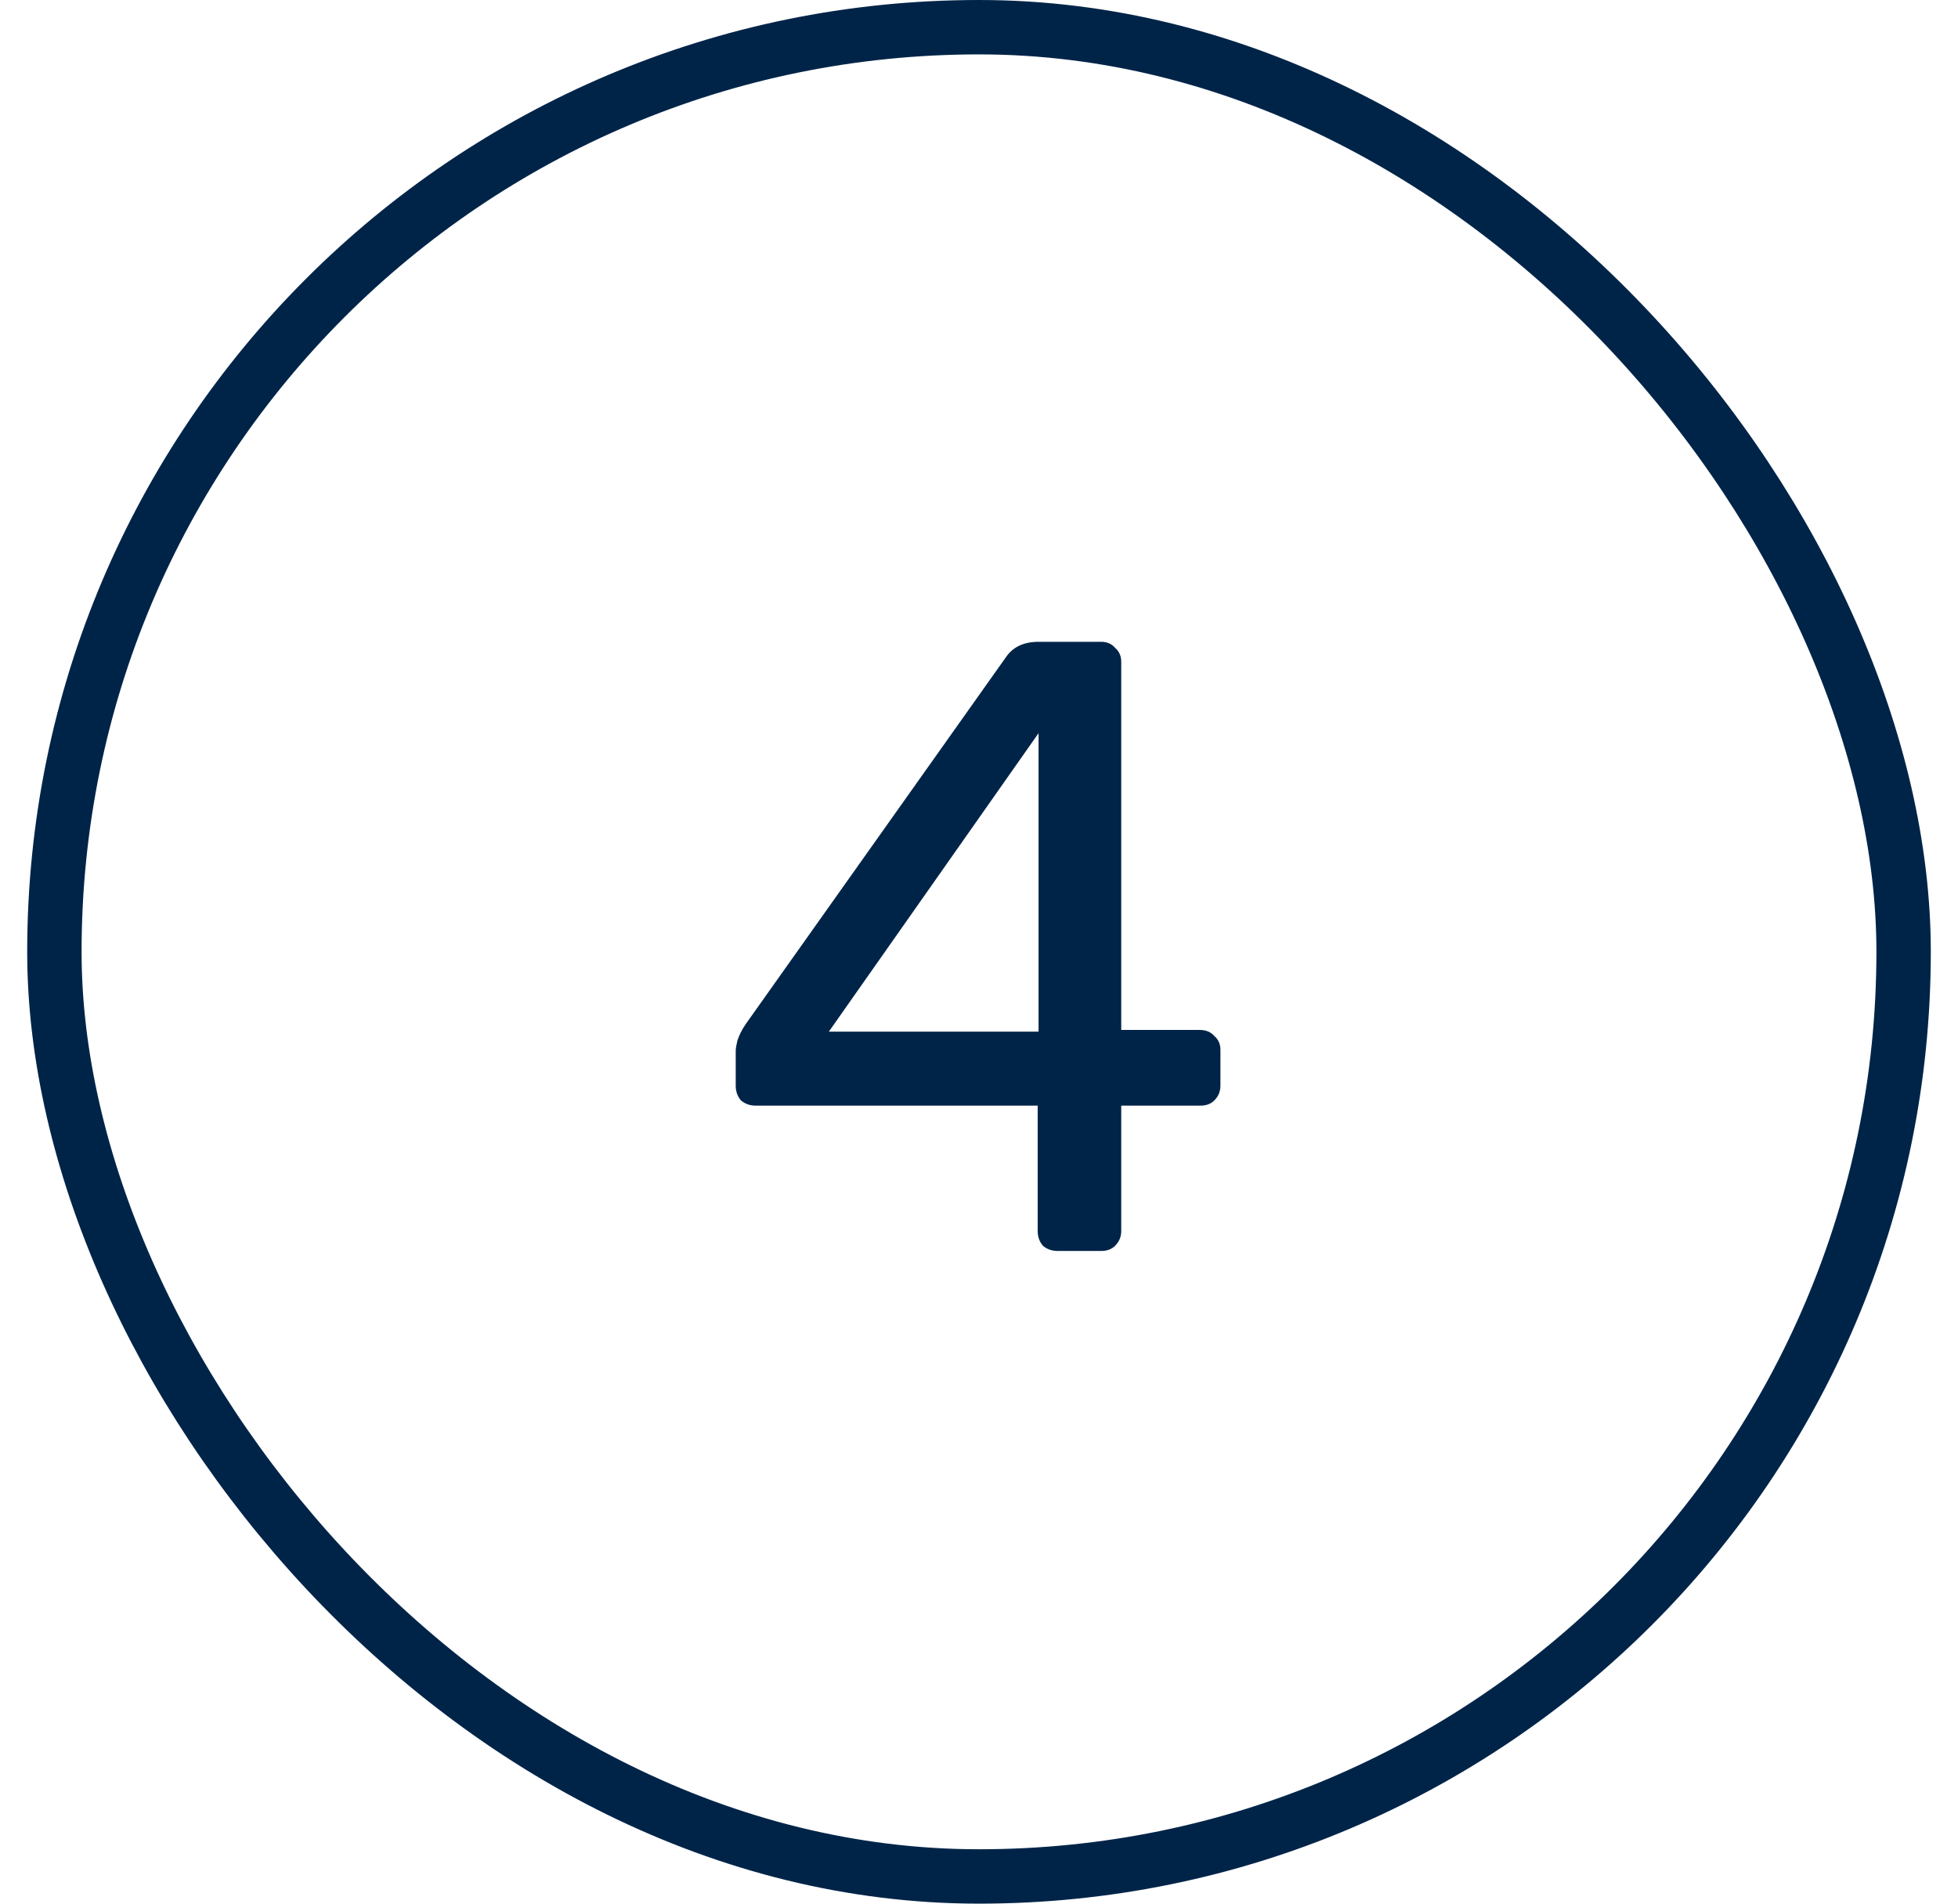
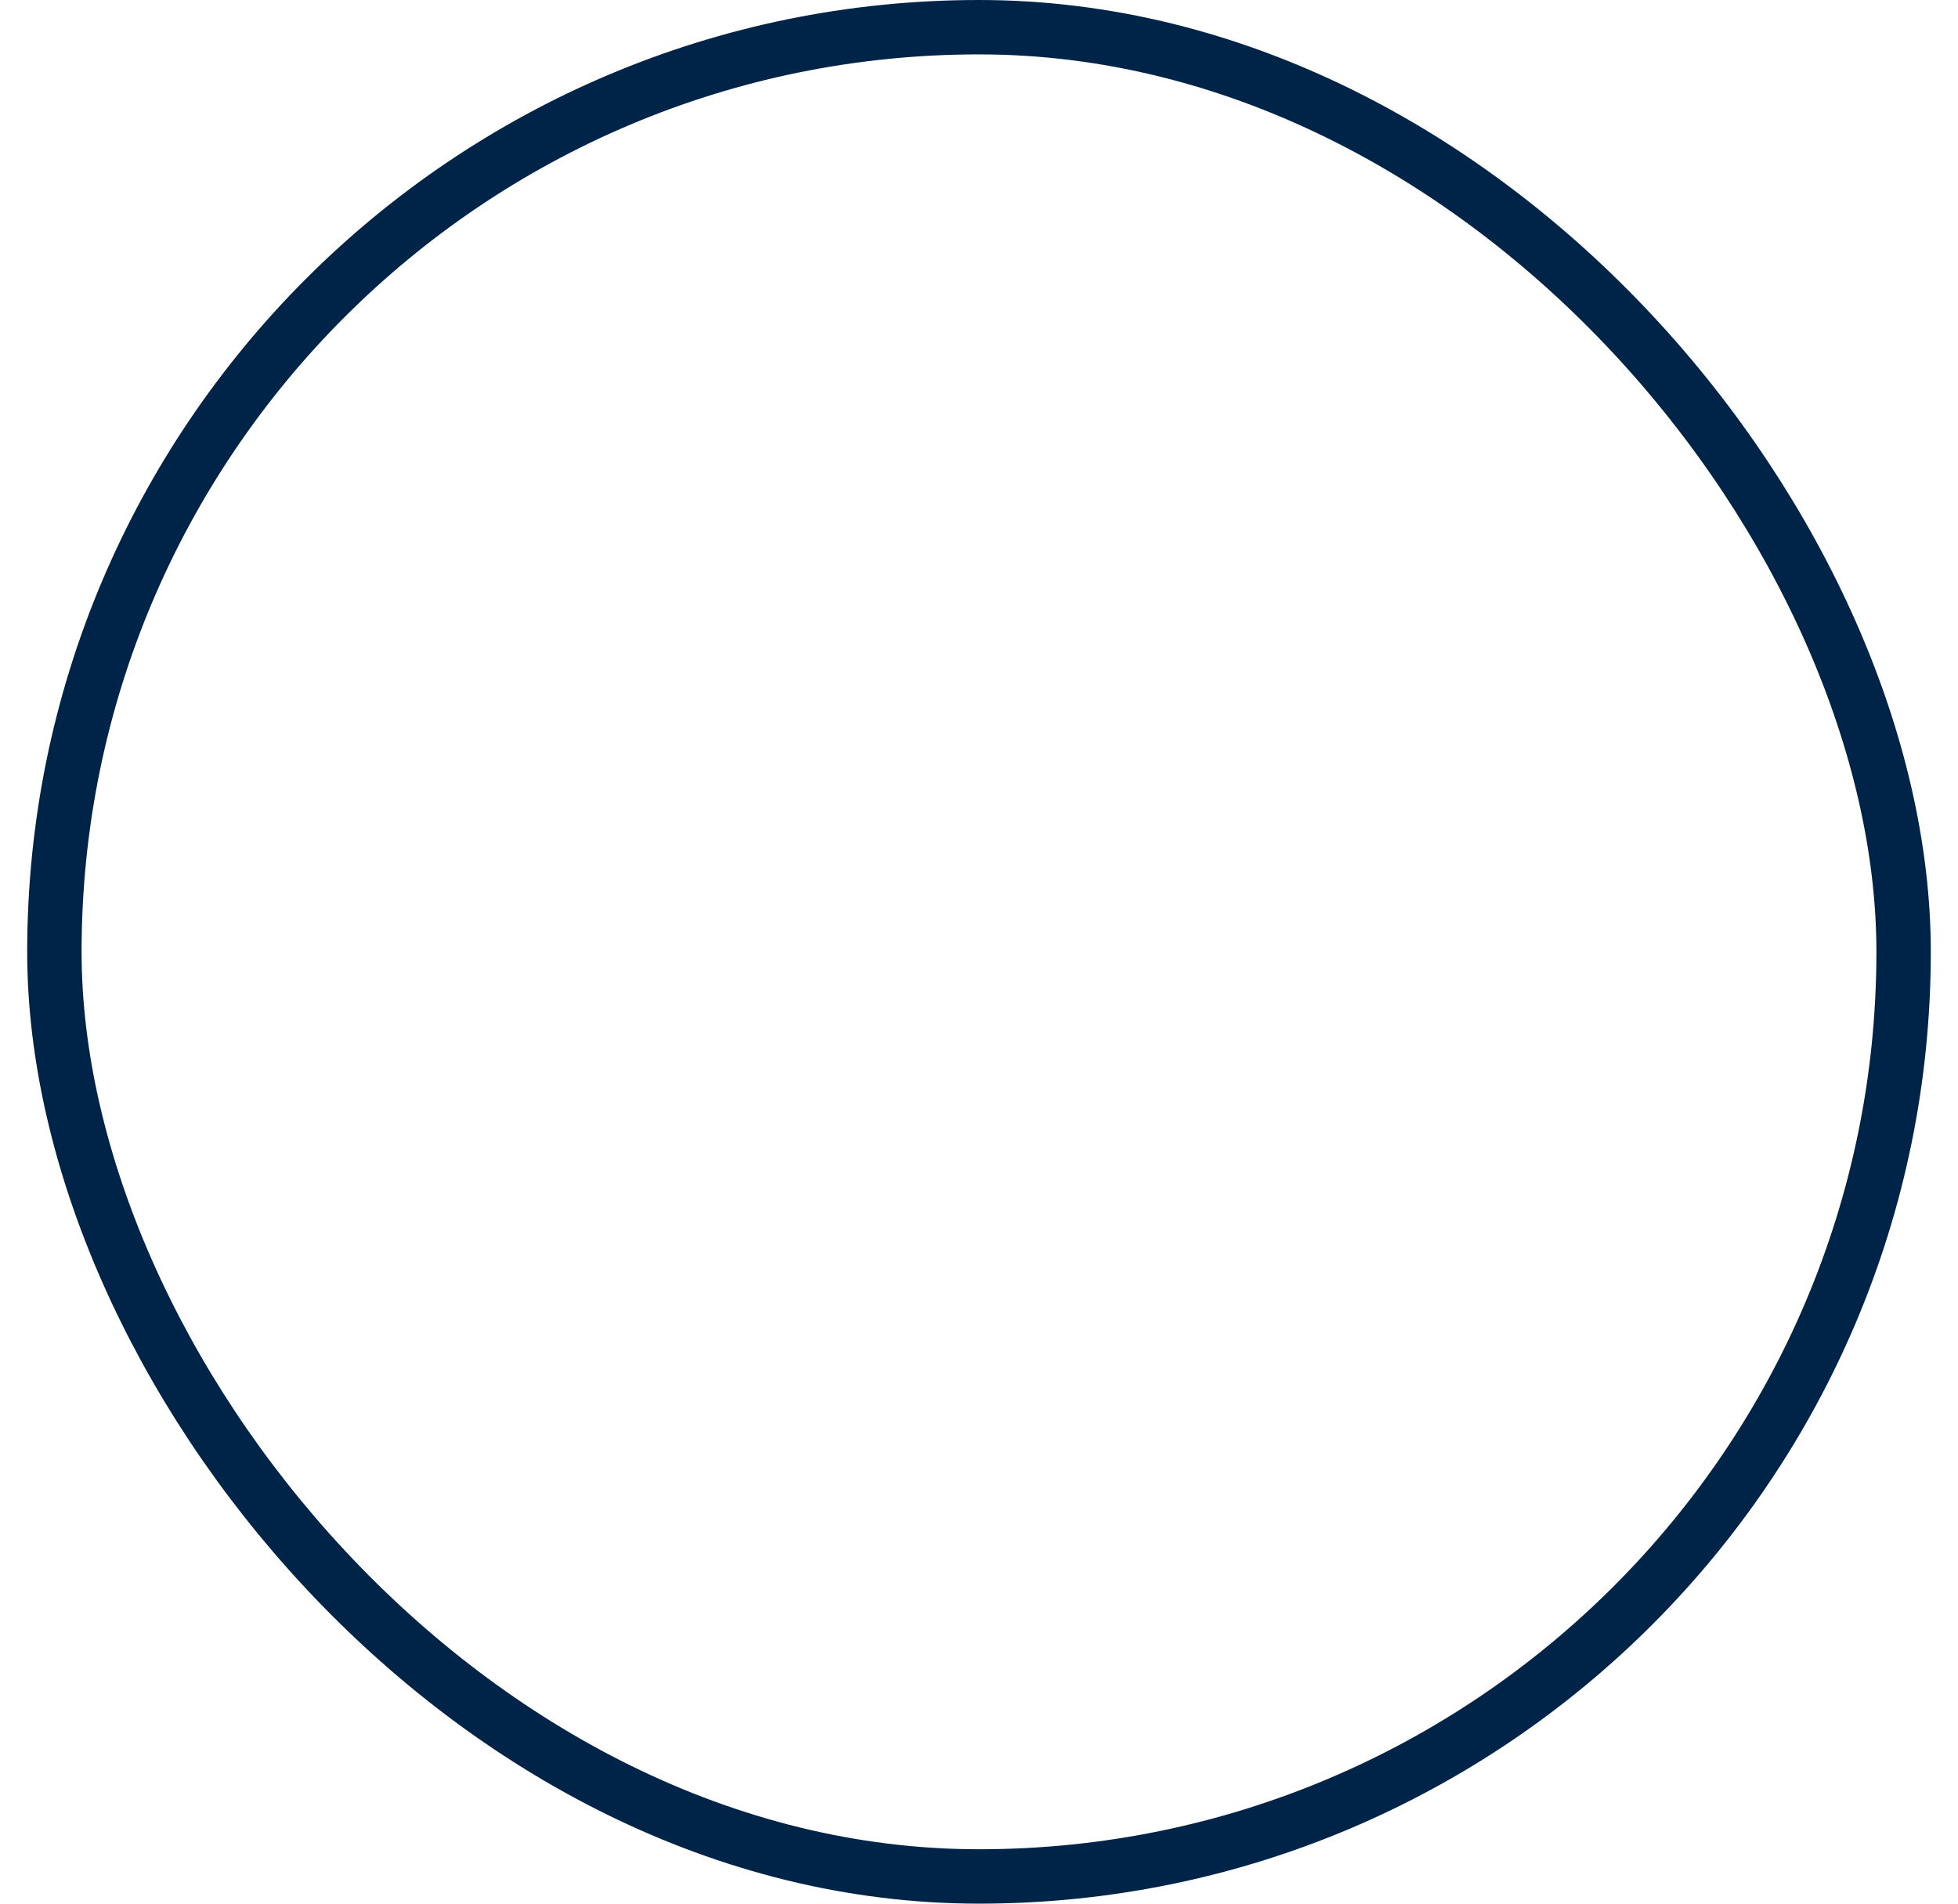
<svg xmlns="http://www.w3.org/2000/svg" width="36" height="35" viewBox="0 0 36 35" fill="none">
  <rect x="1" y="0.5" width="34" height="34" rx="17" stroke="#002448" />
-   <path d="M19.447 23C19.341 23 19.25 22.968 19.175 22.904C19.111 22.829 19.079 22.739 19.079 22.632V20.328H13.895C13.789 20.328 13.698 20.296 13.623 20.232C13.559 20.157 13.527 20.067 13.527 19.96V19.32C13.527 19.277 13.538 19.213 13.559 19.128C13.591 19.032 13.639 18.936 13.703 18.84L18.503 12.072C18.631 11.891 18.829 11.8 19.095 11.8H20.247C20.354 11.8 20.439 11.837 20.503 11.912C20.578 11.976 20.615 12.061 20.615 12.168V18.936H22.055C22.173 18.936 22.263 18.973 22.327 19.048C22.402 19.112 22.439 19.197 22.439 19.304V19.96C22.439 20.067 22.402 20.157 22.327 20.232C22.263 20.296 22.178 20.328 22.071 20.328H20.615V22.632C20.615 22.739 20.578 22.829 20.503 22.904C20.439 22.968 20.354 23 20.247 23H19.447ZM15.239 18.968H19.095V13.48L15.239 18.968Z" fill="#002448" />
</svg>